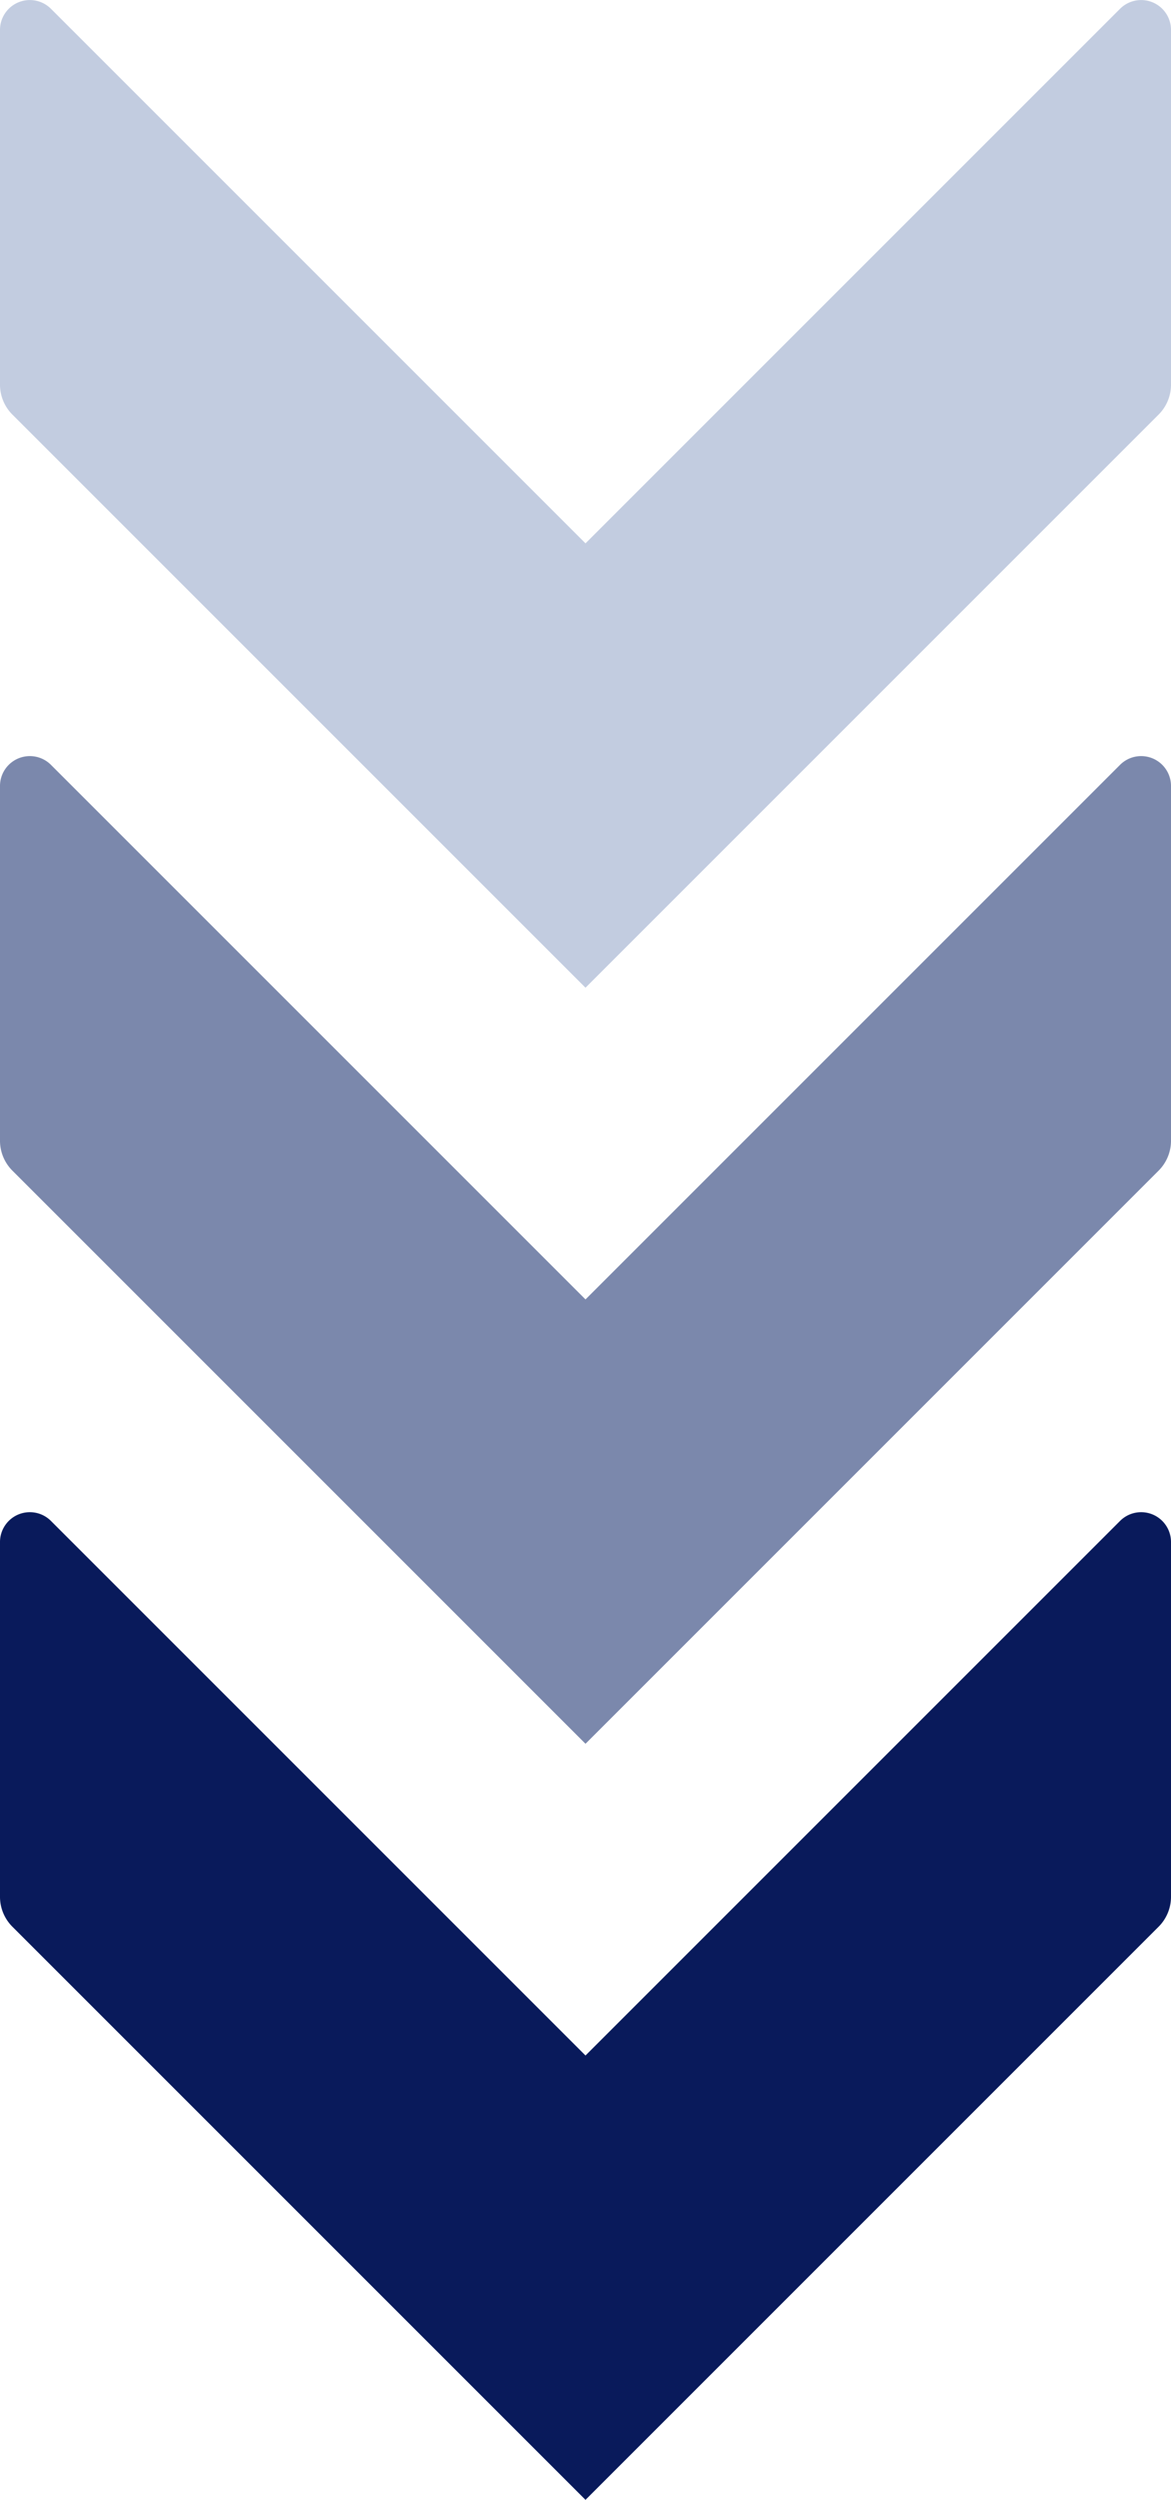
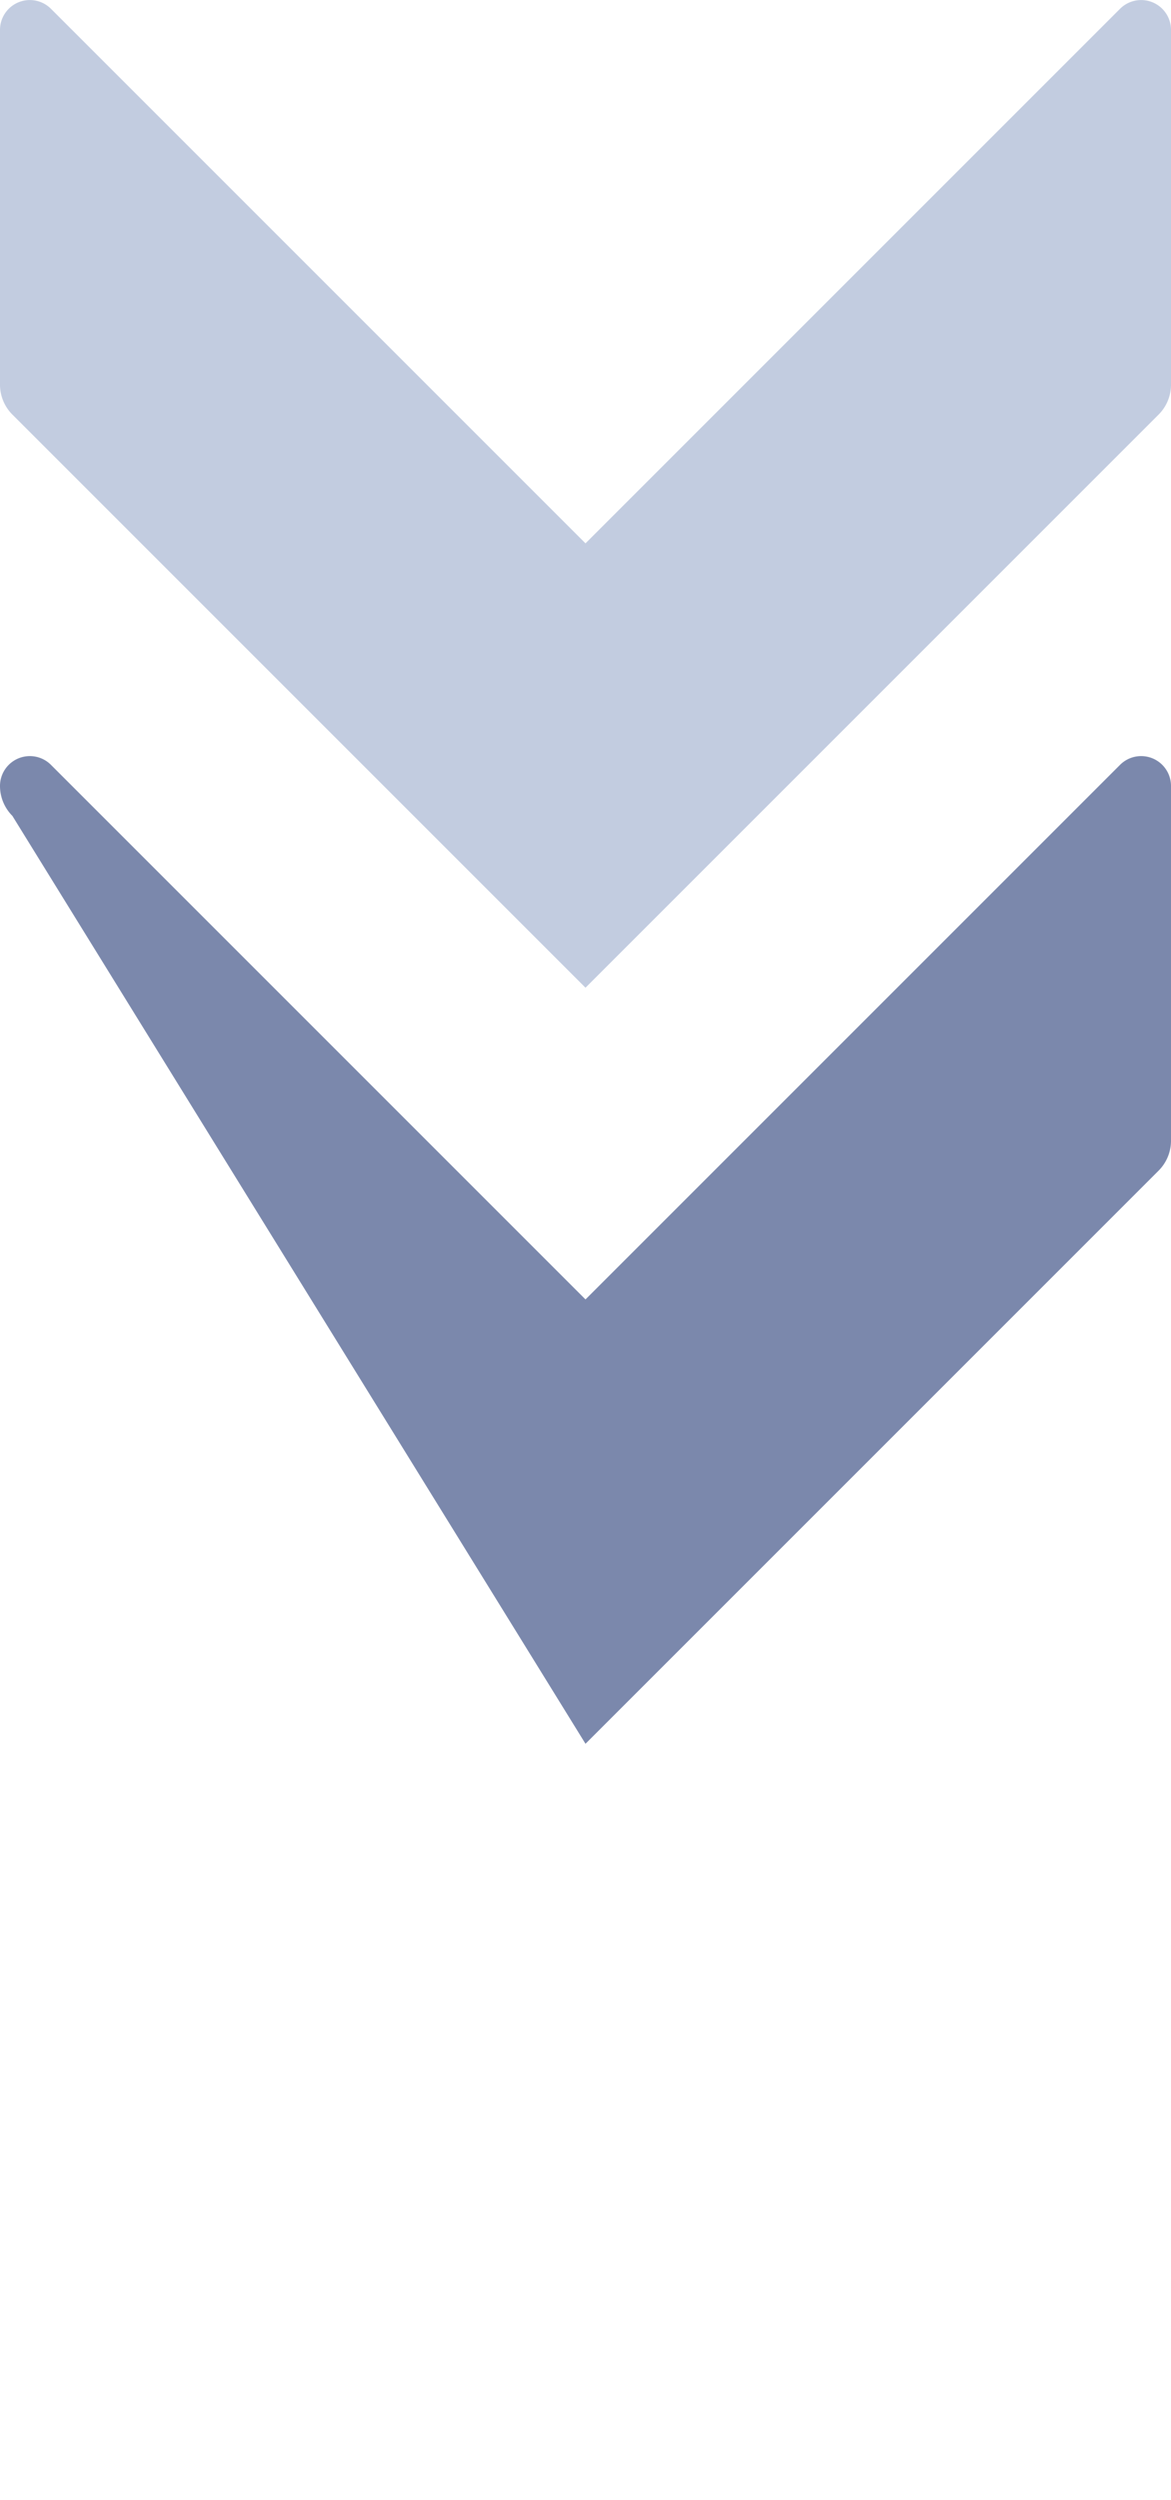
<svg xmlns="http://www.w3.org/2000/svg" width="41" height="87.522" viewBox="0 0 41 87.522">
  <defs>
    <clipPath id="clip-path">
      <rect id="長方形_791" data-name="長方形 791" width="41" height="87.522" transform="translate(0 0)" fill="none" />
    </clipPath>
  </defs>
  <g id="グループ_474" data-name="グループ 474" transform="translate(0 0)">
    <g id="グループ_473" data-name="グループ 473" clip-path="url(#clip-path)">
      <path id="パス_2302" data-name="パス 2302" d="M41,13.467V1.047A1.045,1.045,0,0,0,39.216.308L20.5,19.024,1.784.308A1.045,1.045,0,0,0,0,1.047v12.42a1.482,1.482,0,0,0,.434,1.048L20.5,34.581,40.566,14.515A1.482,1.482,0,0,0,41,13.467" fill="#c2cce0" />
-       <path id="パス_2303" data-name="パス 2303" d="M41,39.937V27.517a1.045,1.045,0,0,0-1.784-.739L20.5,45.494,1.784,26.778A1.045,1.045,0,0,0,0,27.517v12.42a1.482,1.482,0,0,0,.434,1.048L20.5,61.051,40.566,40.985A1.482,1.482,0,0,0,41,39.937" fill="#7b88ac" />
-       <path id="パス_2304" data-name="パス 2304" d="M41,66.408V53.988a1.045,1.045,0,0,0-1.784-.739L20.5,71.965,1.784,53.249A1.045,1.045,0,0,0,0,53.988v12.42a1.482,1.482,0,0,0,.434,1.048L20.5,87.522,40.566,67.456A1.482,1.482,0,0,0,41,66.408" fill="#091a5b" />
+       <path id="パス_2303" data-name="パス 2303" d="M41,39.937V27.517a1.045,1.045,0,0,0-1.784-.739L20.5,45.494,1.784,26.778A1.045,1.045,0,0,0,0,27.517a1.482,1.482,0,0,0,.434,1.048L20.5,61.051,40.566,40.985A1.482,1.482,0,0,0,41,39.937" fill="#7b88ac" />
    </g>
  </g>
</svg>